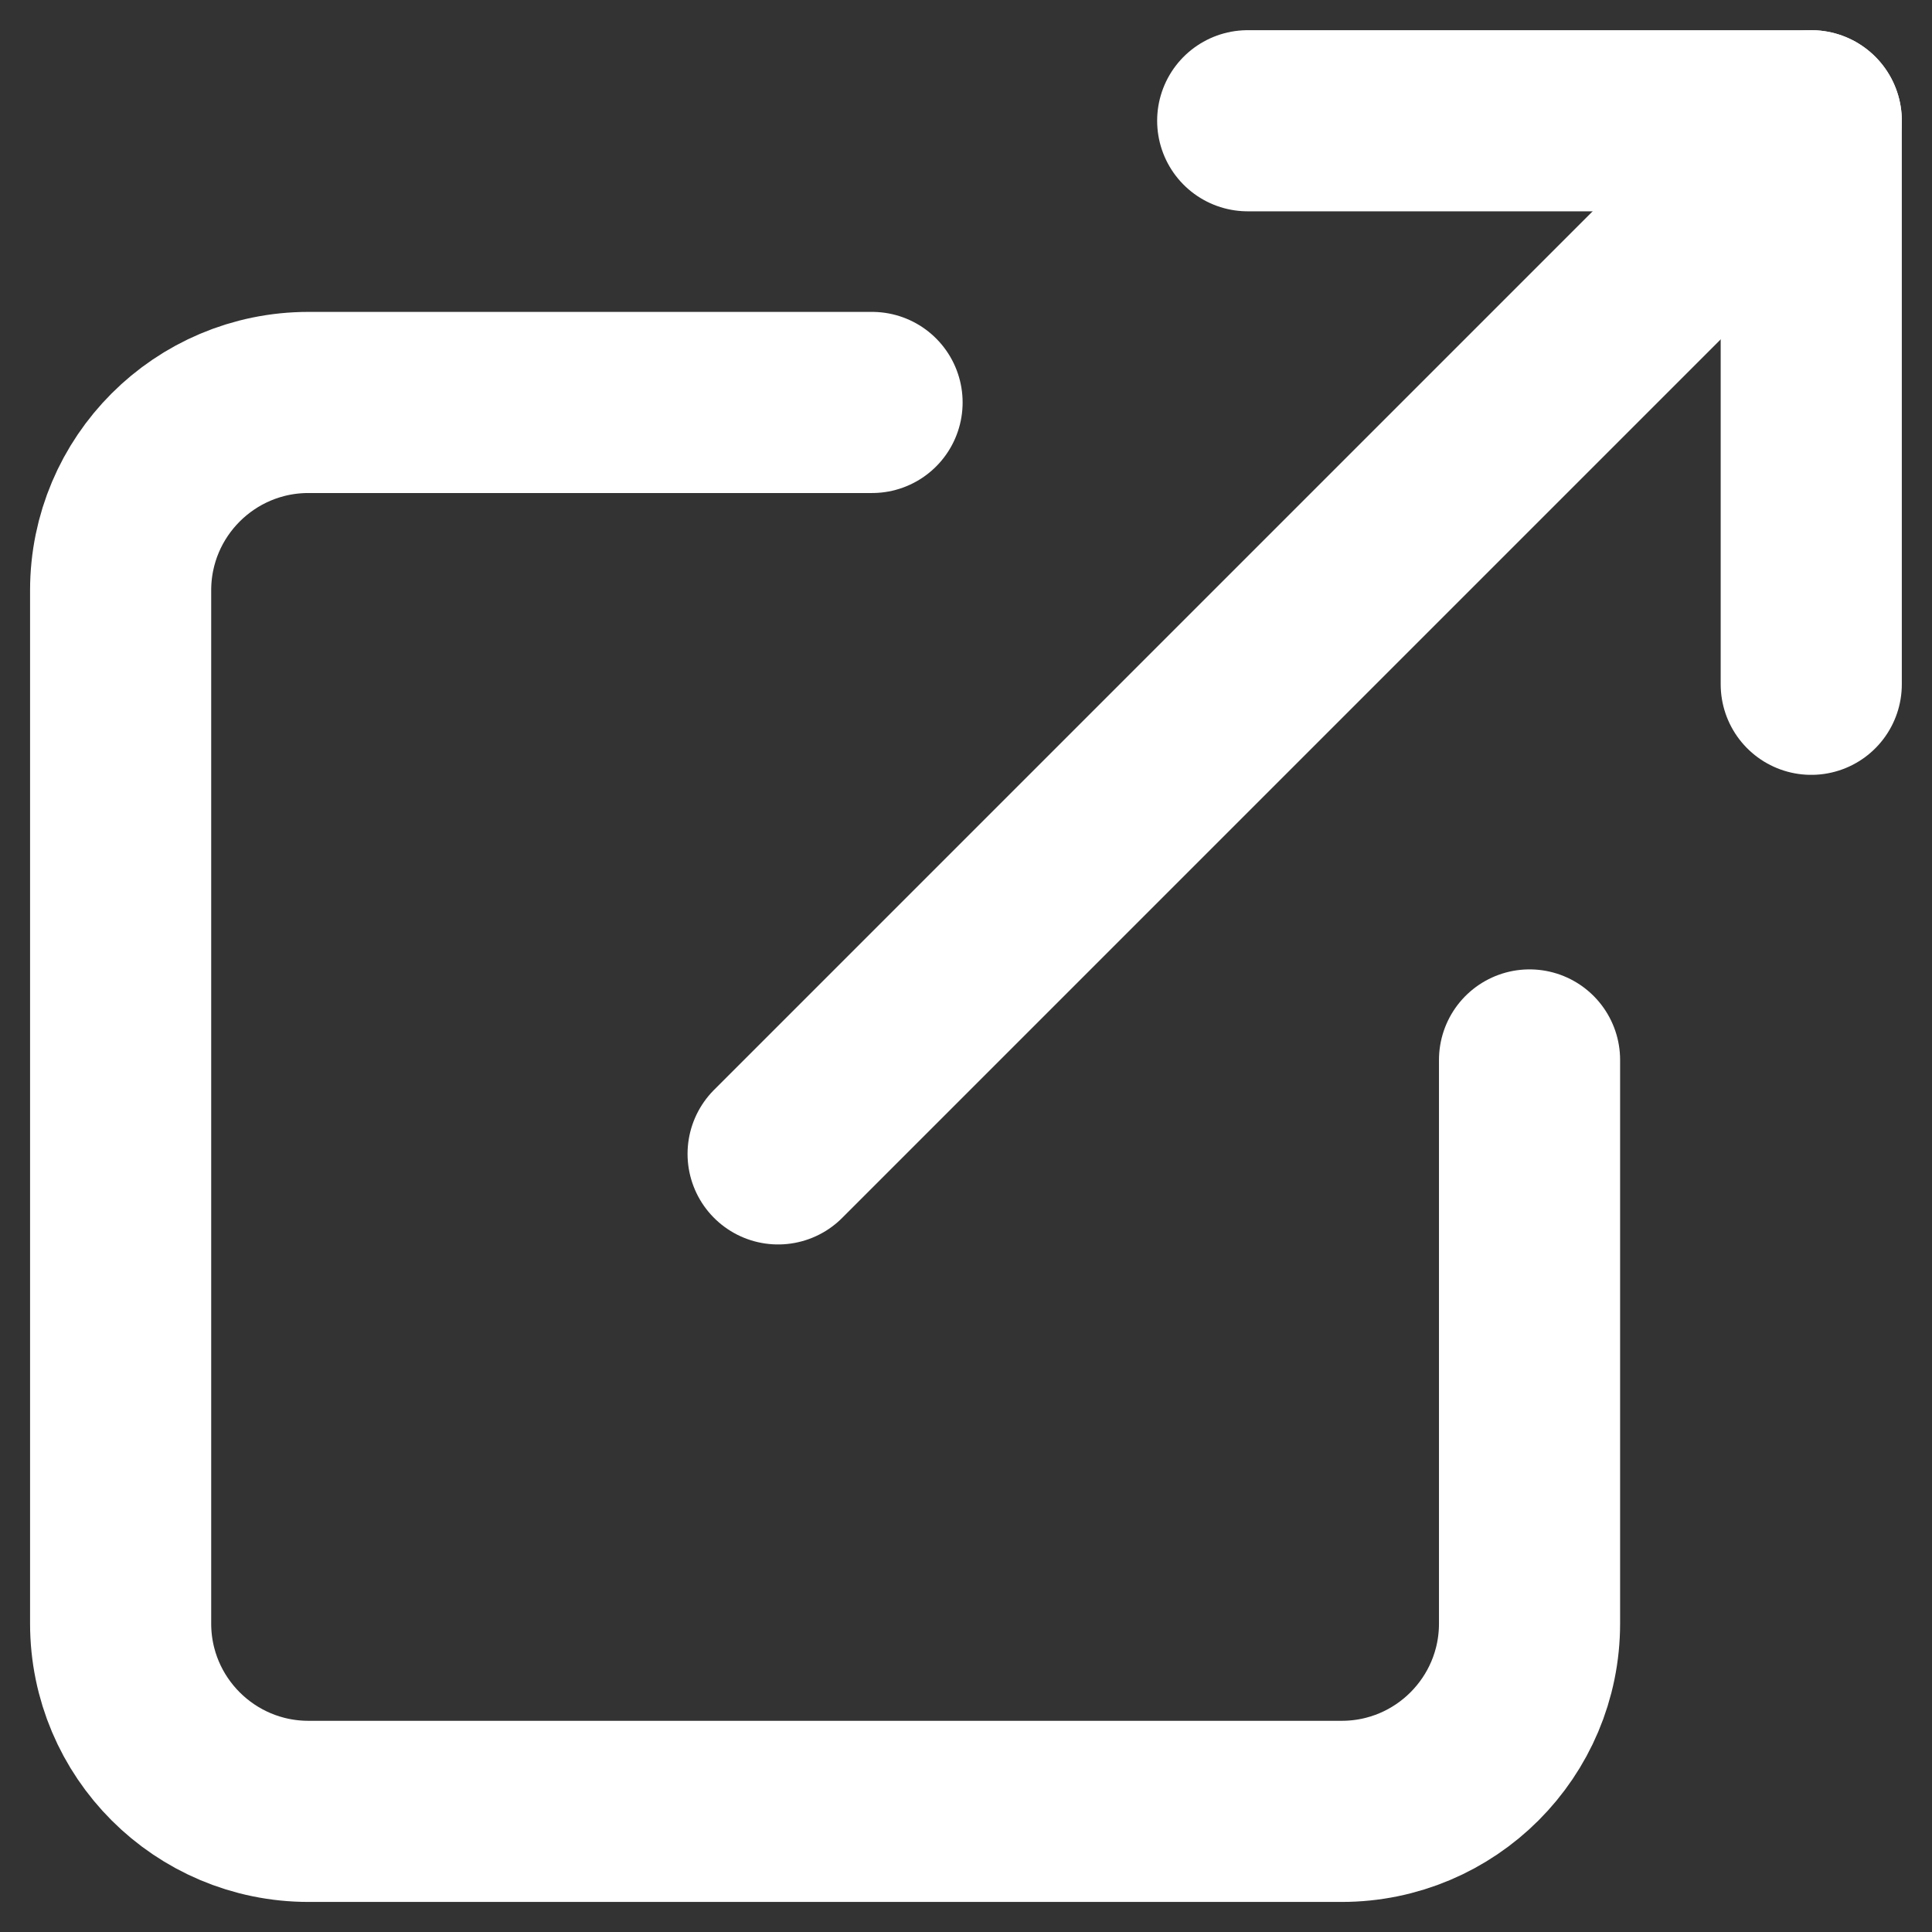
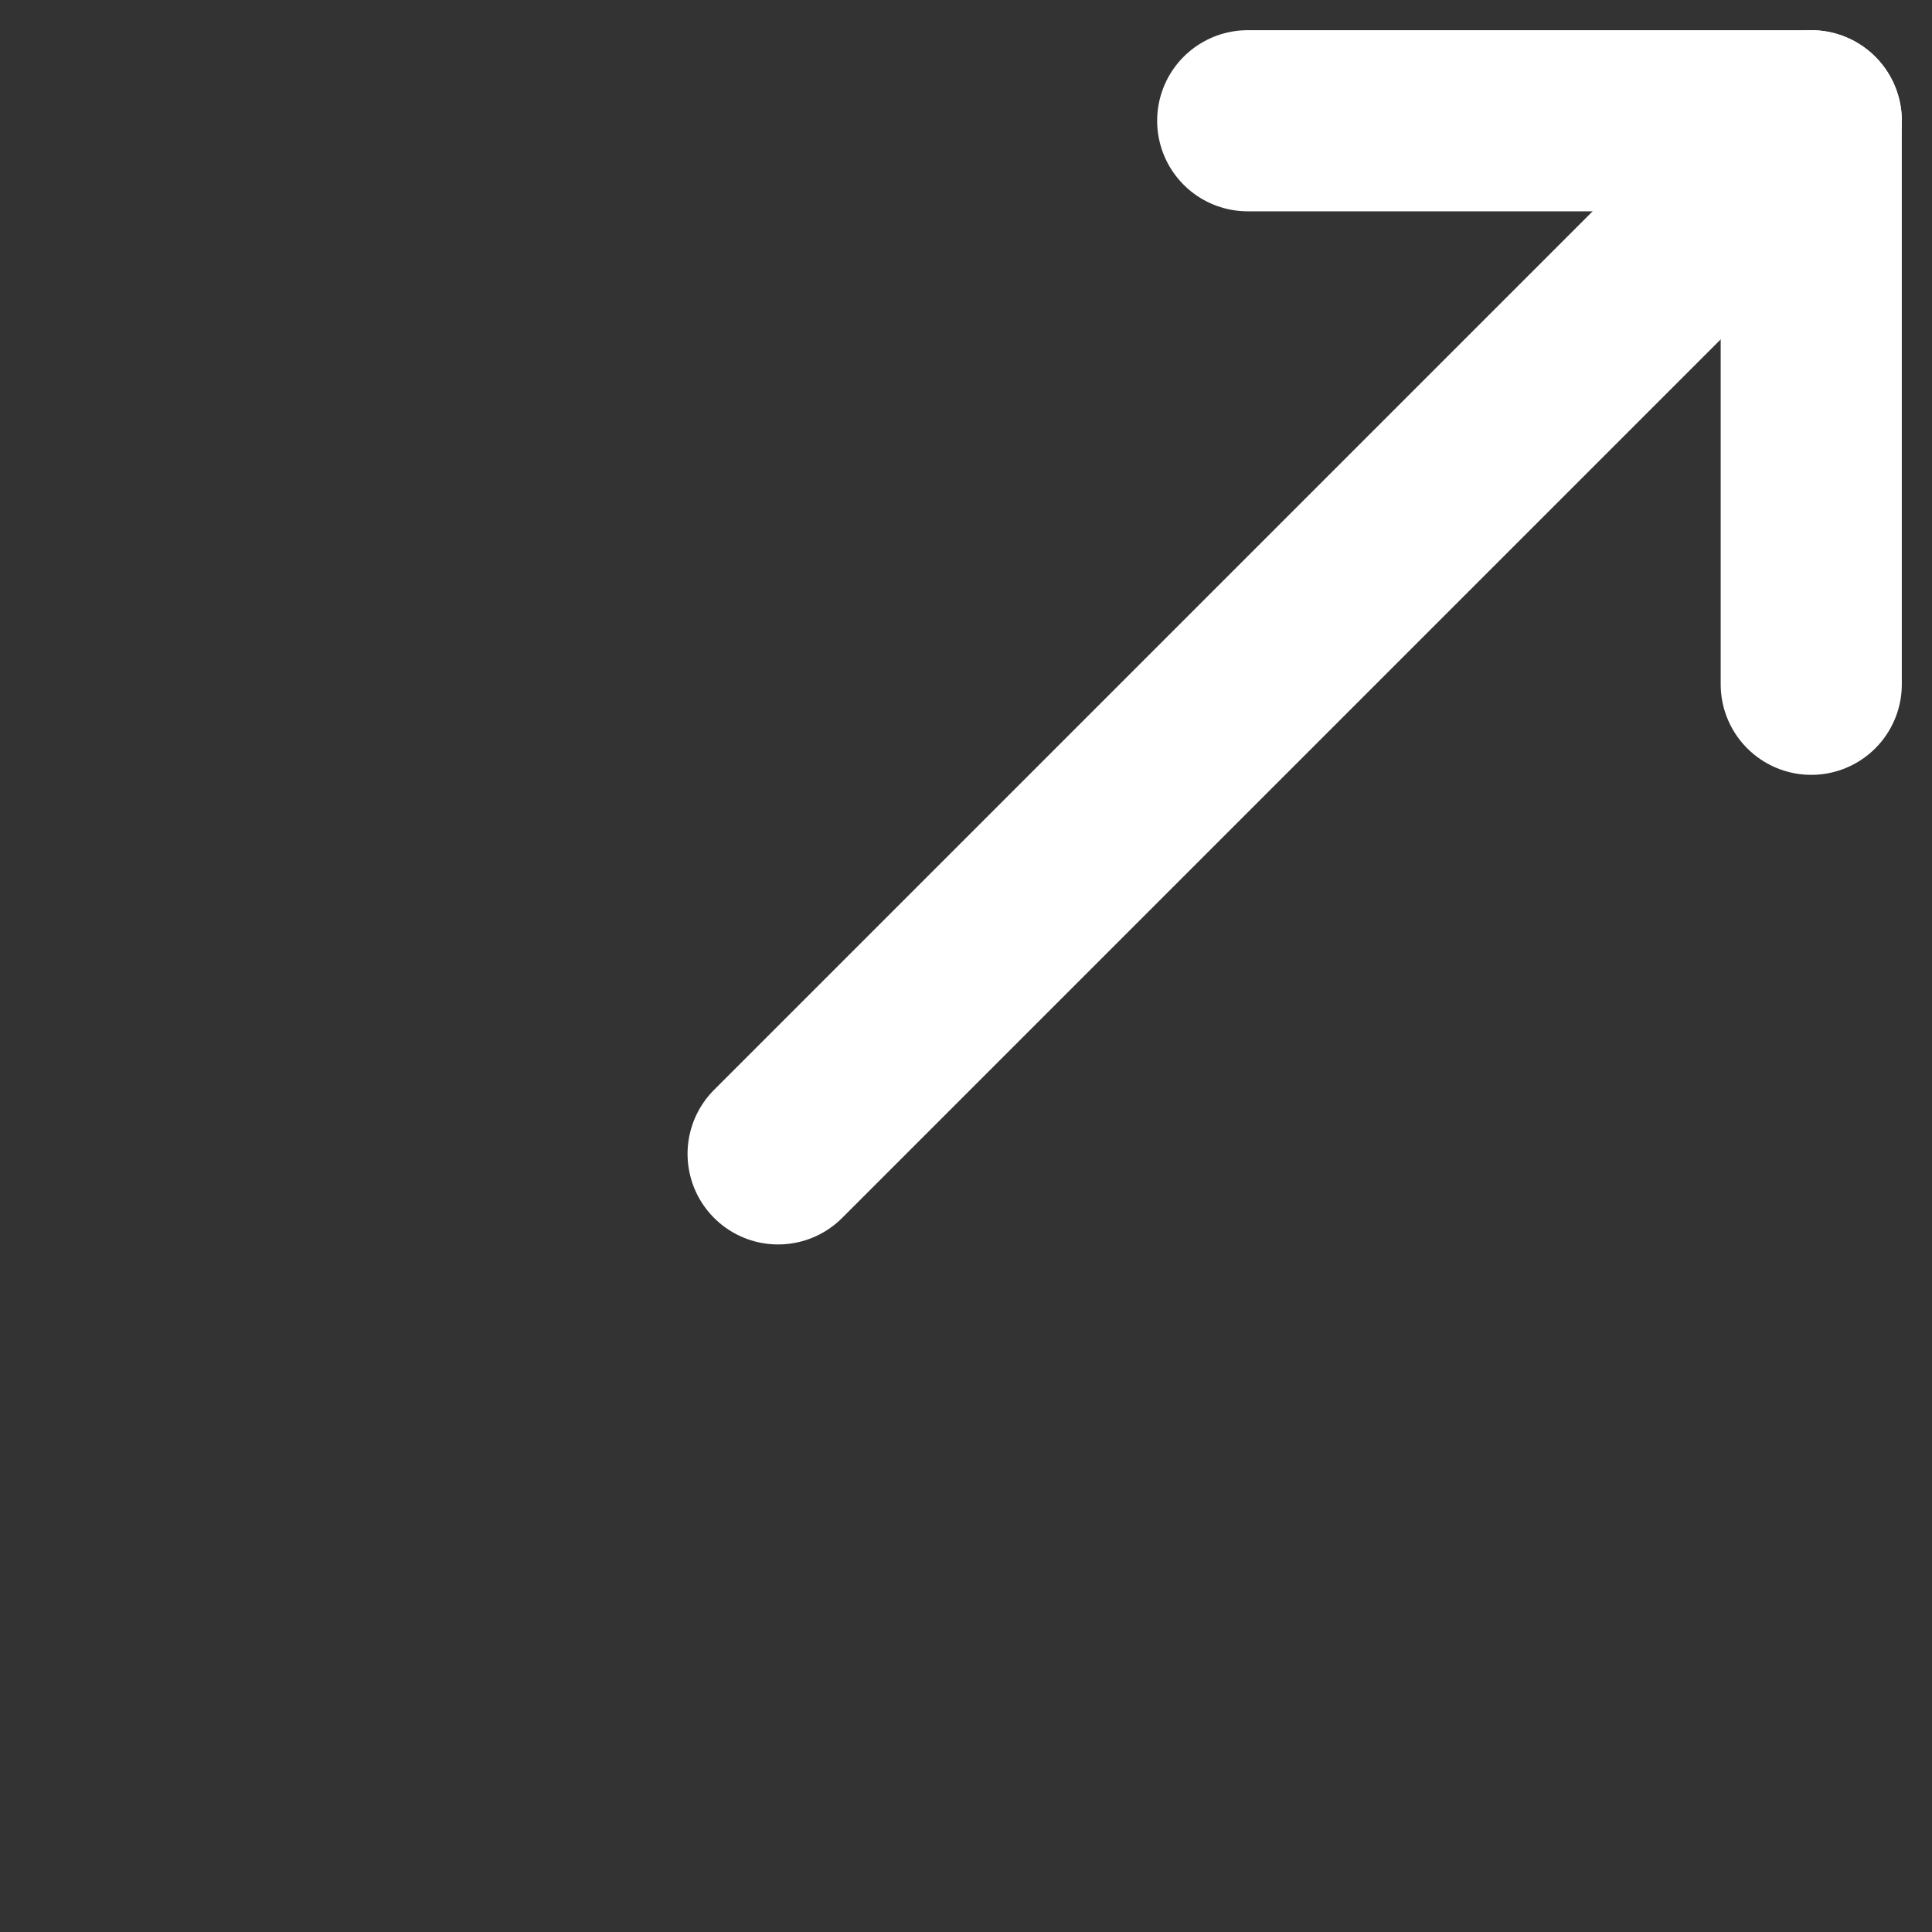
<svg xmlns="http://www.w3.org/2000/svg" height="16" viewBox="0 0 16 16" width="16">
  <rect x="0" y="0" width="16" height="16" fill="#333333" stroke="none" />
  <g style="stroke:#fff;stroke-width:1.5;fill:none;fill-rule:evenodd;stroke-linecap:round;stroke-linejoin:round" transform="translate(1 1)">
-     <path d="m11.667 7.778v4.667c0 .859-.696 1.556-1.556 1.556h-8.556c-.859 0-1.556-.696-1.556-1.556v-8.556c0-.859.696-1.556 1.556-1.556h4.667" />
    <path d="m9.333 0h4.667v4.667" />
    <path d="m5.444 8.556 8.556-8.556" />
  </g>
</svg>